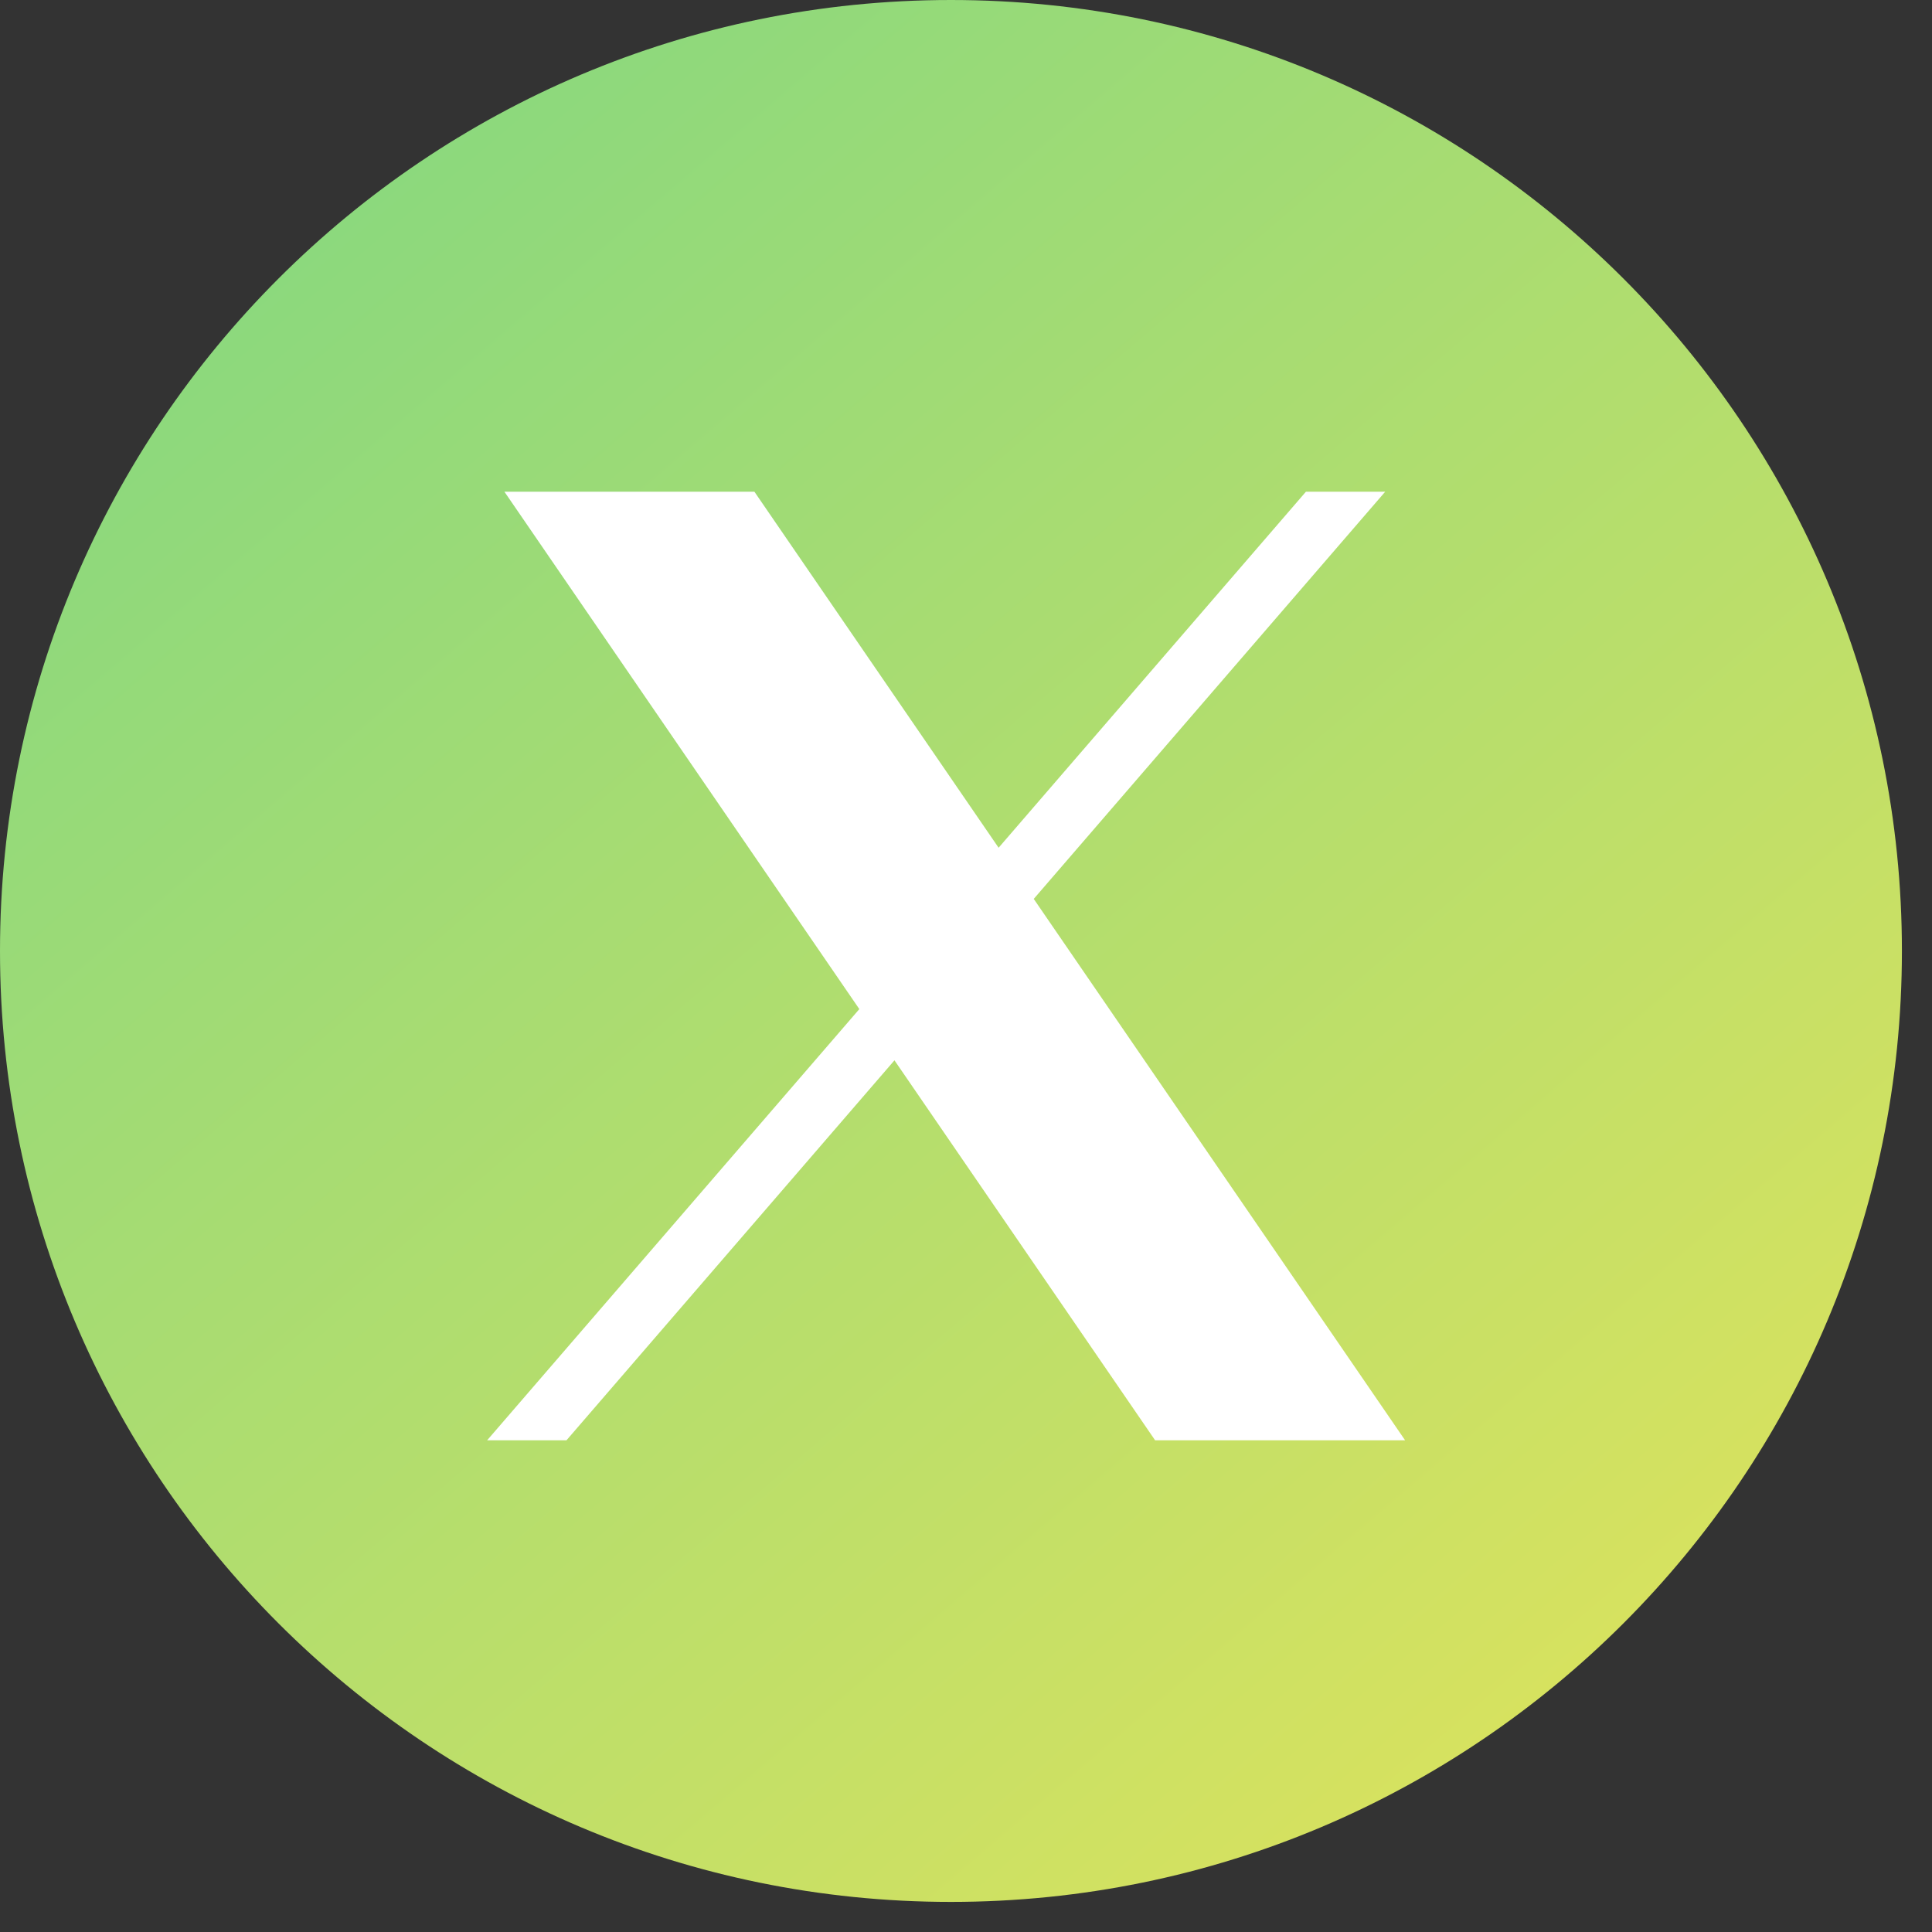
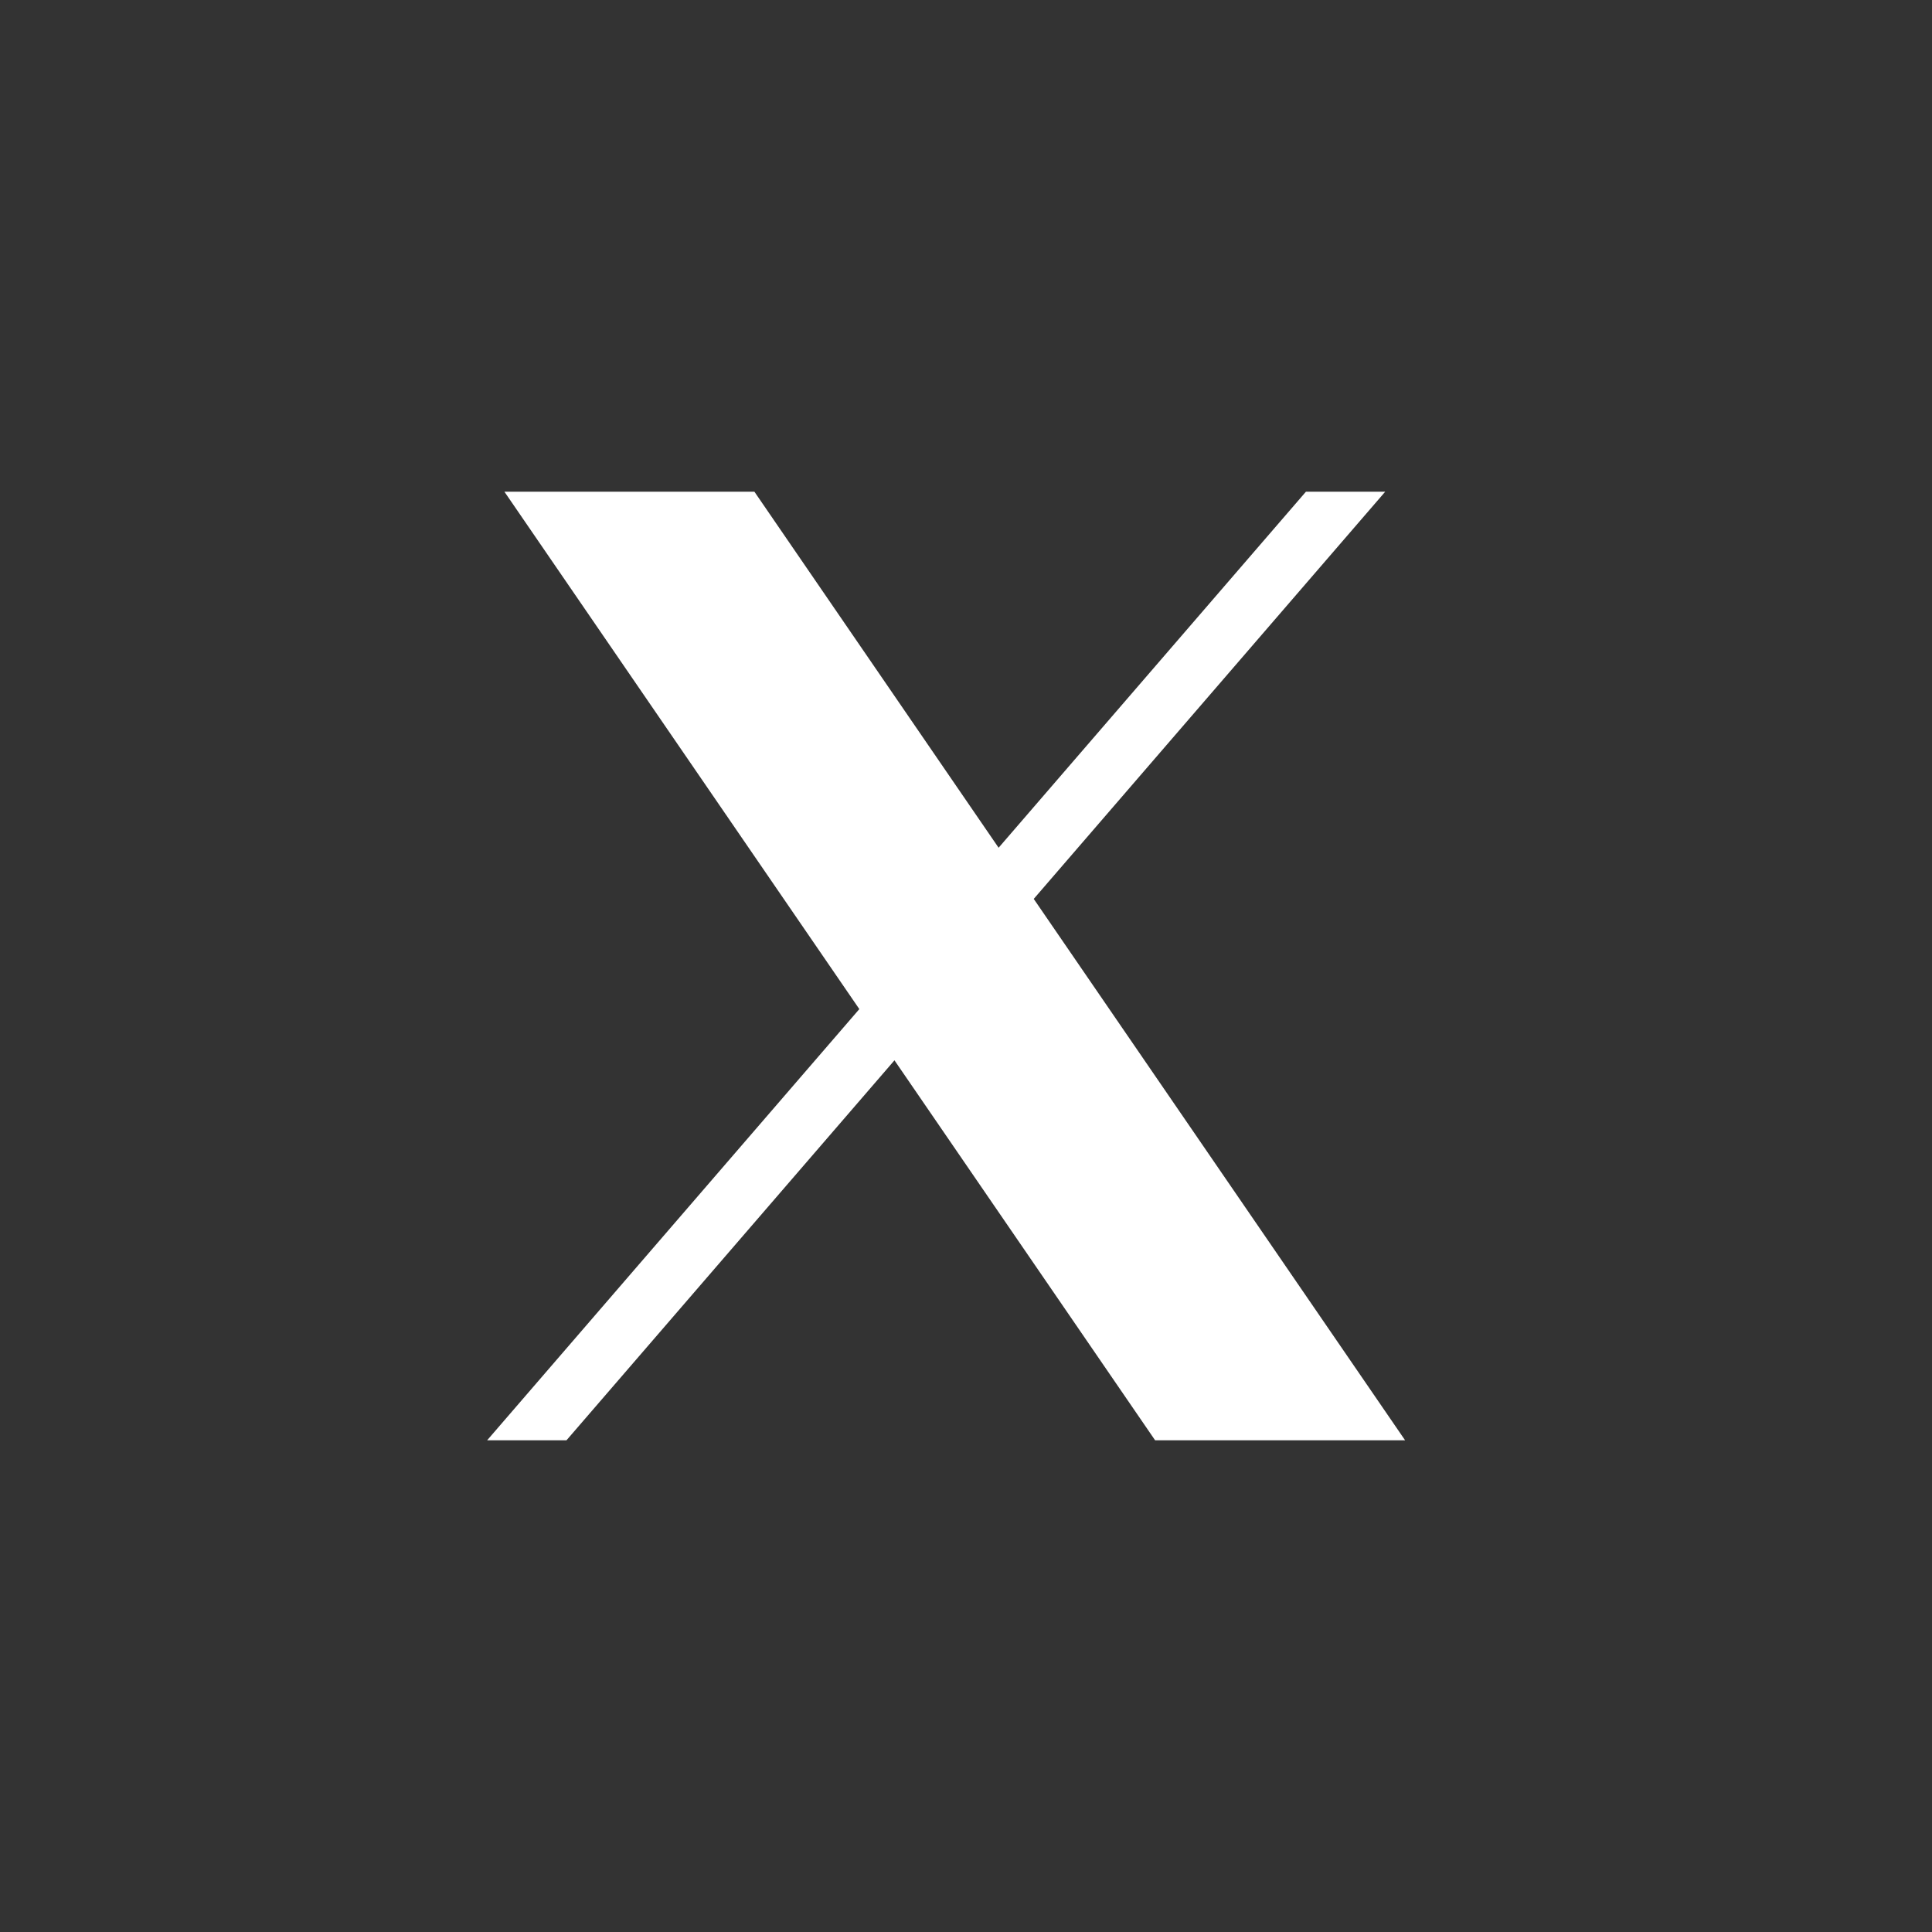
<svg xmlns="http://www.w3.org/2000/svg" width="33" height="33" viewBox="0 0 33 33" fill="none">
  <rect x="0" y="0" width="33" height="33" fill="#333333" stroke="none" />
-   <path d="M16.243 32.486C25.214 32.486 32.486 25.214 32.486 16.243C32.486 7.272 25.214 0 16.243 0C7.272 0 0 7.272 0 16.243C0 25.214 7.272 32.486 16.243 32.486Z" fill="url(#paint0_linear_605_14)" />
  <path d="M8.616 8.399L14.678 17.236L8.321 24.601H9.676L15.278 18.111L19.73 24.601H24L17.657 15.354L23.66 8.399H22.306L17.057 14.48L12.886 8.399H8.616Z" fill="white" />
  <defs>
    <linearGradient id="paint0_linear_605_14" x1="1.464" y1="-5.15485e-07" x2="29.38" y2="32.644" gradientUnits="userSpaceOnUse">
      <stop stop-color="#7FD782" />
      <stop offset="1" stop-color="#E1E35B" />
    </linearGradient>
  </defs>
</svg>